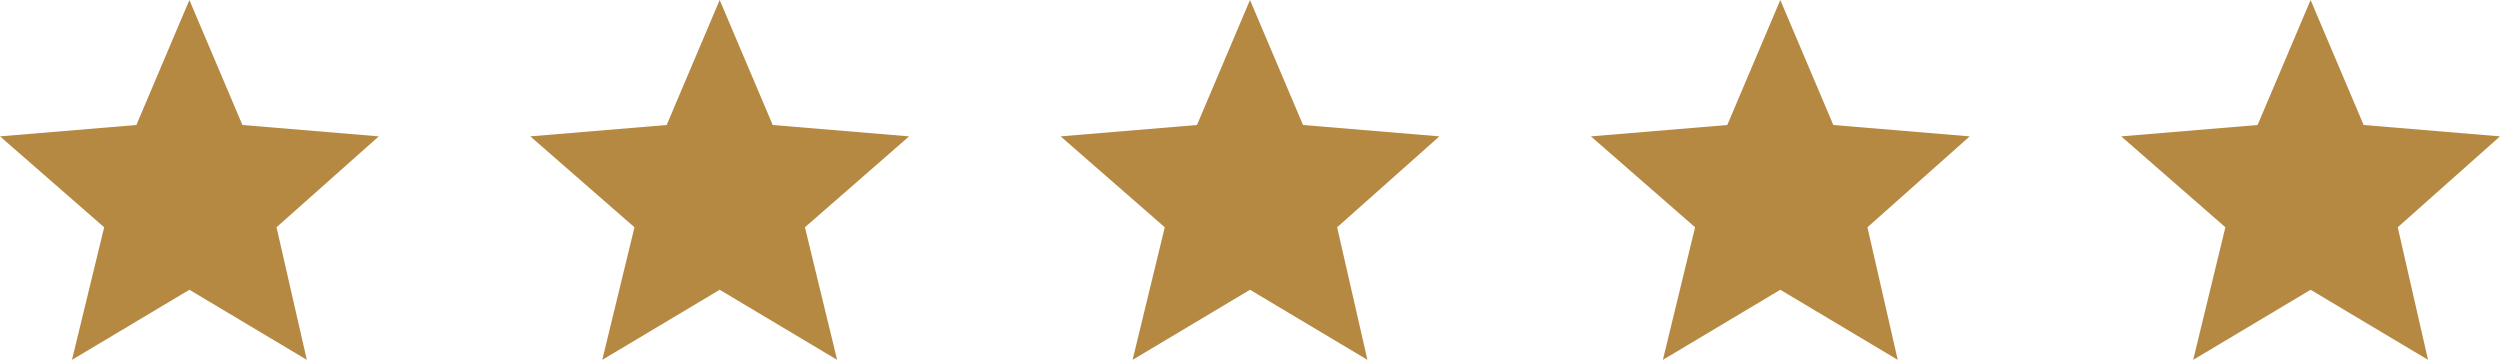
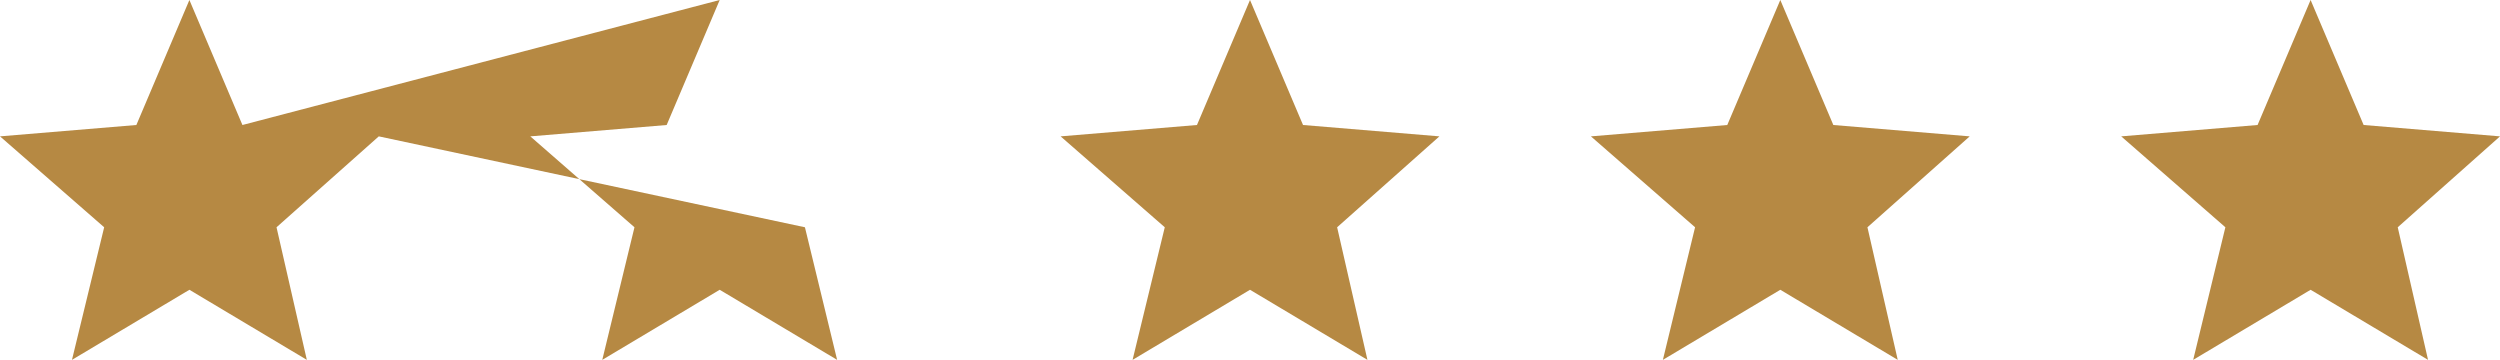
<svg xmlns="http://www.w3.org/2000/svg" width="132" height="19" preserveAspectRatio="xMinYMin meet">
  <g fill="#B68943" fill-rule="evenodd">
-     <path d="M20 7.2l-7.2-.6L10 0 7.2 6.6 0 7.2 5.5 12l-1.7 7 6.2-3.7 6.2 3.7-1.6-7zM48 7.2l-7.2-.6L38 0l-2.8 6.6-7.2.6 5.5 4.8-1.7 7 6.2-3.7 6.2 3.7-1.7-7zM76 7.2l-7.2-.6L66 0l-2.8 6.6-7.2.6 5.5 4.8-1.7 7 6.2-3.7 6.2 3.7-1.6-7zM104 7.2l-7.2-.6L94 0l-2.8 6.6-7.2.6 5.5 4.8-1.7 7 6.2-3.7 6.2 3.7-1.6-7zM132 7.2l-7.2-.6L122 0l-2.8 6.6-7.2.6 5.5 4.8-1.7 7 6.2-3.7 6.2 3.7-1.6-7z" />
+     <path d="M20 7.2l-7.2-.6L10 0 7.2 6.6 0 7.2 5.5 12l-1.7 7 6.2-3.7 6.2 3.7-1.6-7zl-7.2-.6L38 0l-2.8 6.6-7.2.6 5.5 4.8-1.7 7 6.2-3.7 6.2 3.7-1.7-7zM76 7.2l-7.2-.6L66 0l-2.8 6.6-7.2.6 5.5 4.8-1.7 7 6.2-3.7 6.2 3.7-1.6-7zM104 7.2l-7.2-.6L94 0l-2.8 6.6-7.2.6 5.5 4.8-1.7 7 6.2-3.7 6.2 3.7-1.6-7zM132 7.2l-7.2-.6L122 0l-2.8 6.6-7.2.6 5.5 4.8-1.7 7 6.2-3.7 6.2 3.7-1.6-7z" />
  </g>
</svg>